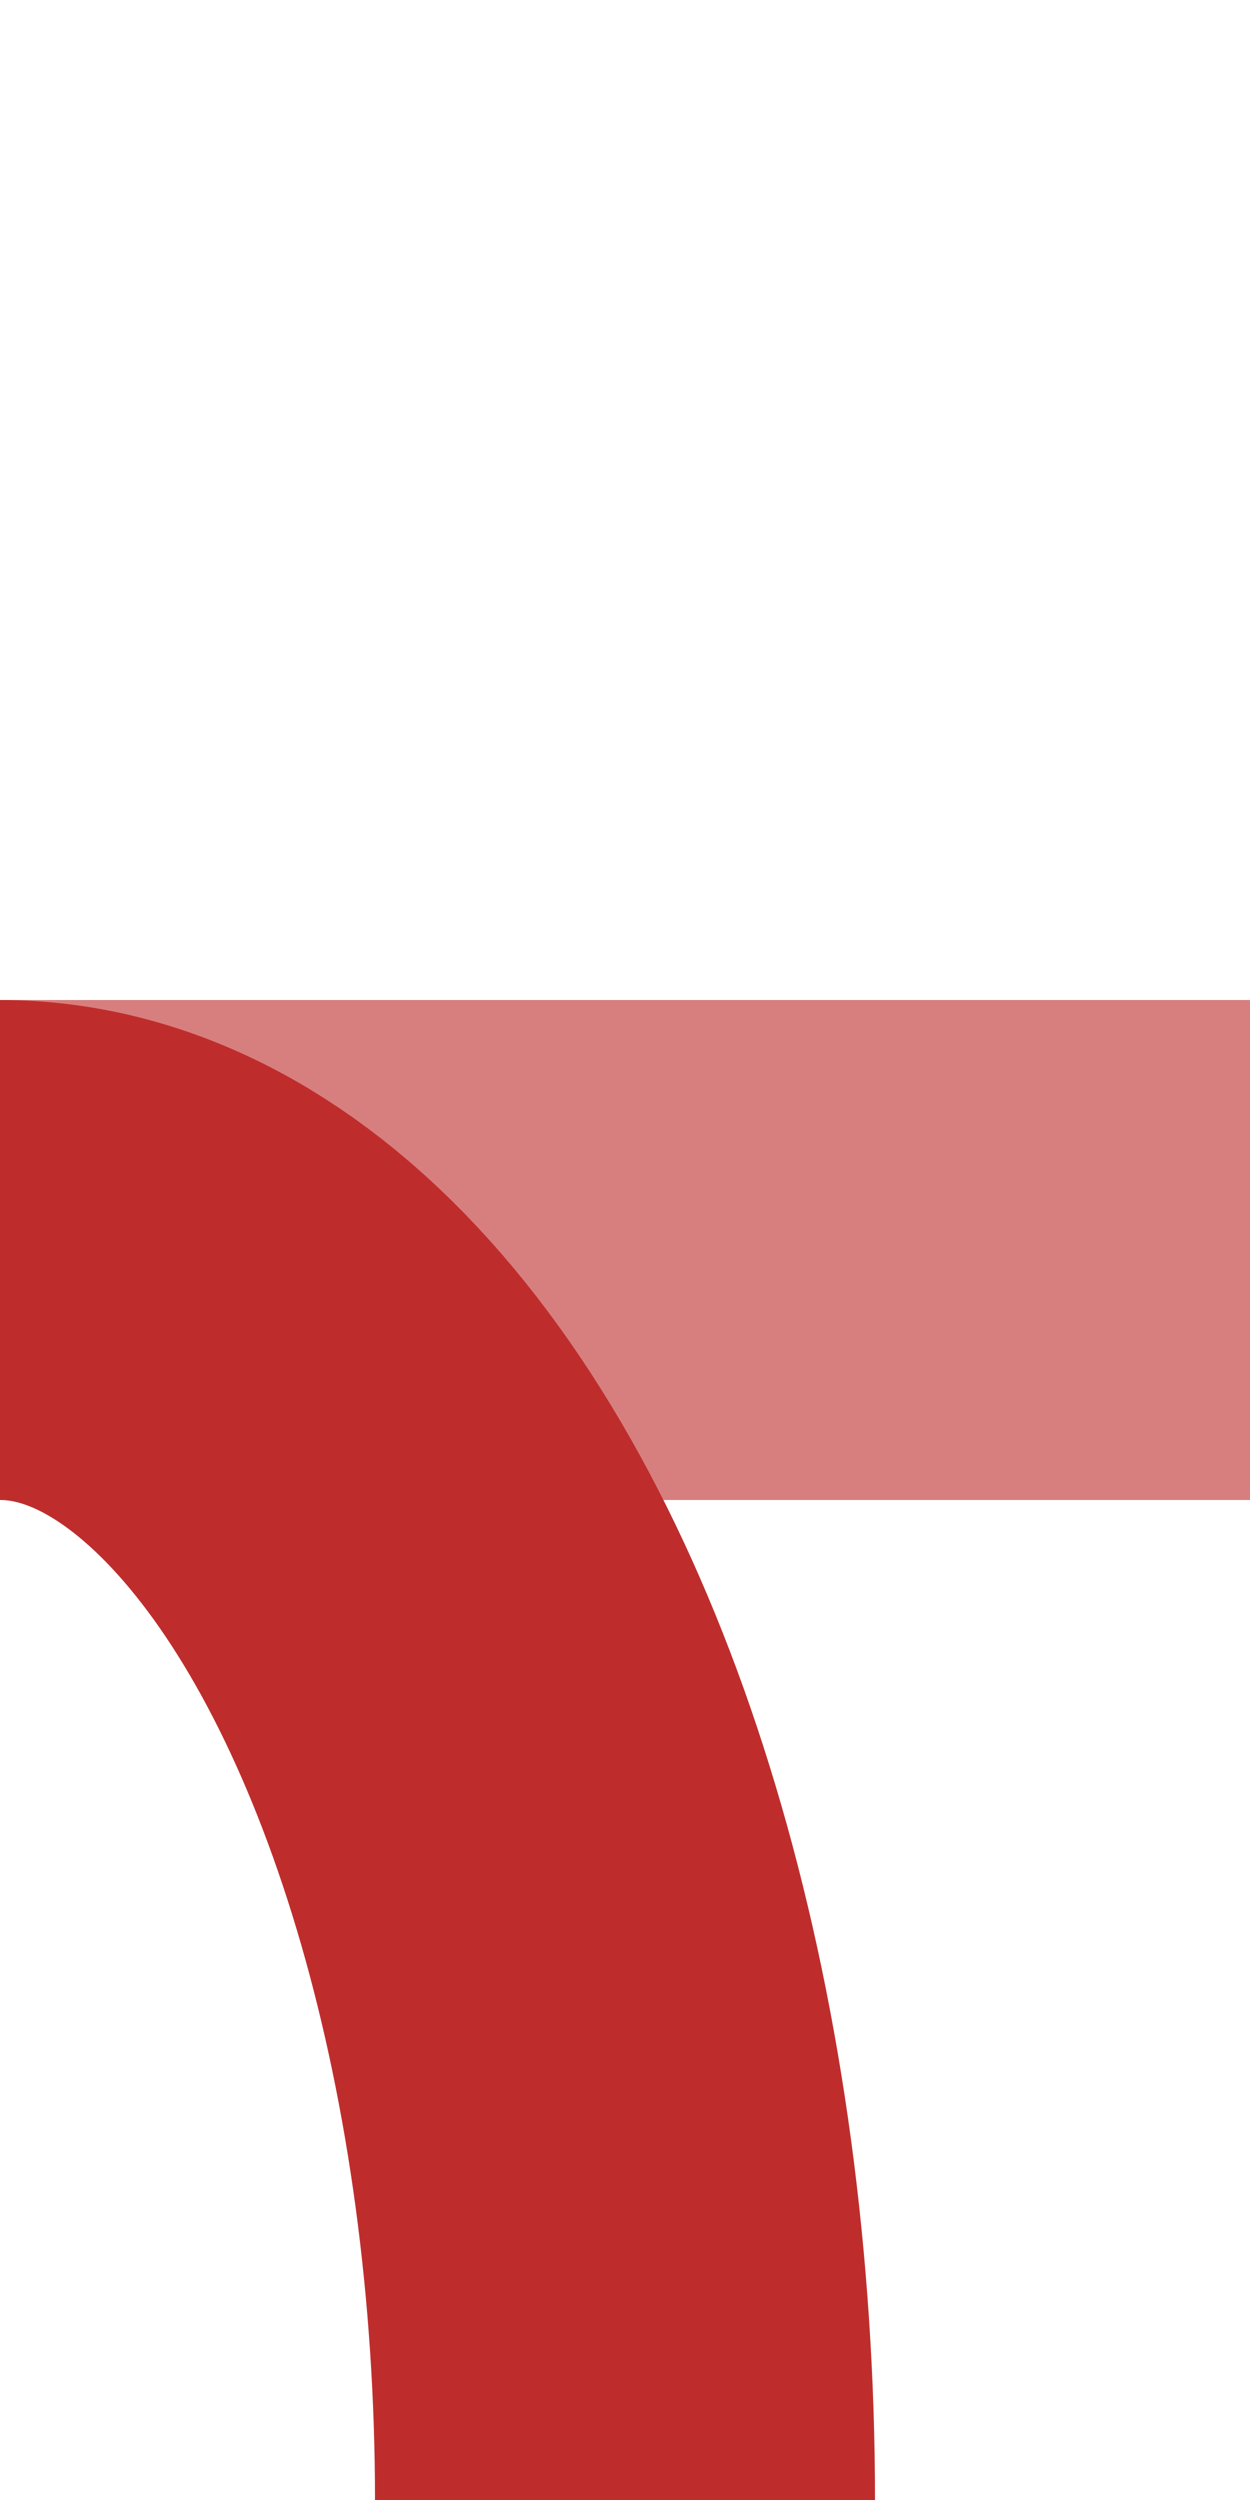
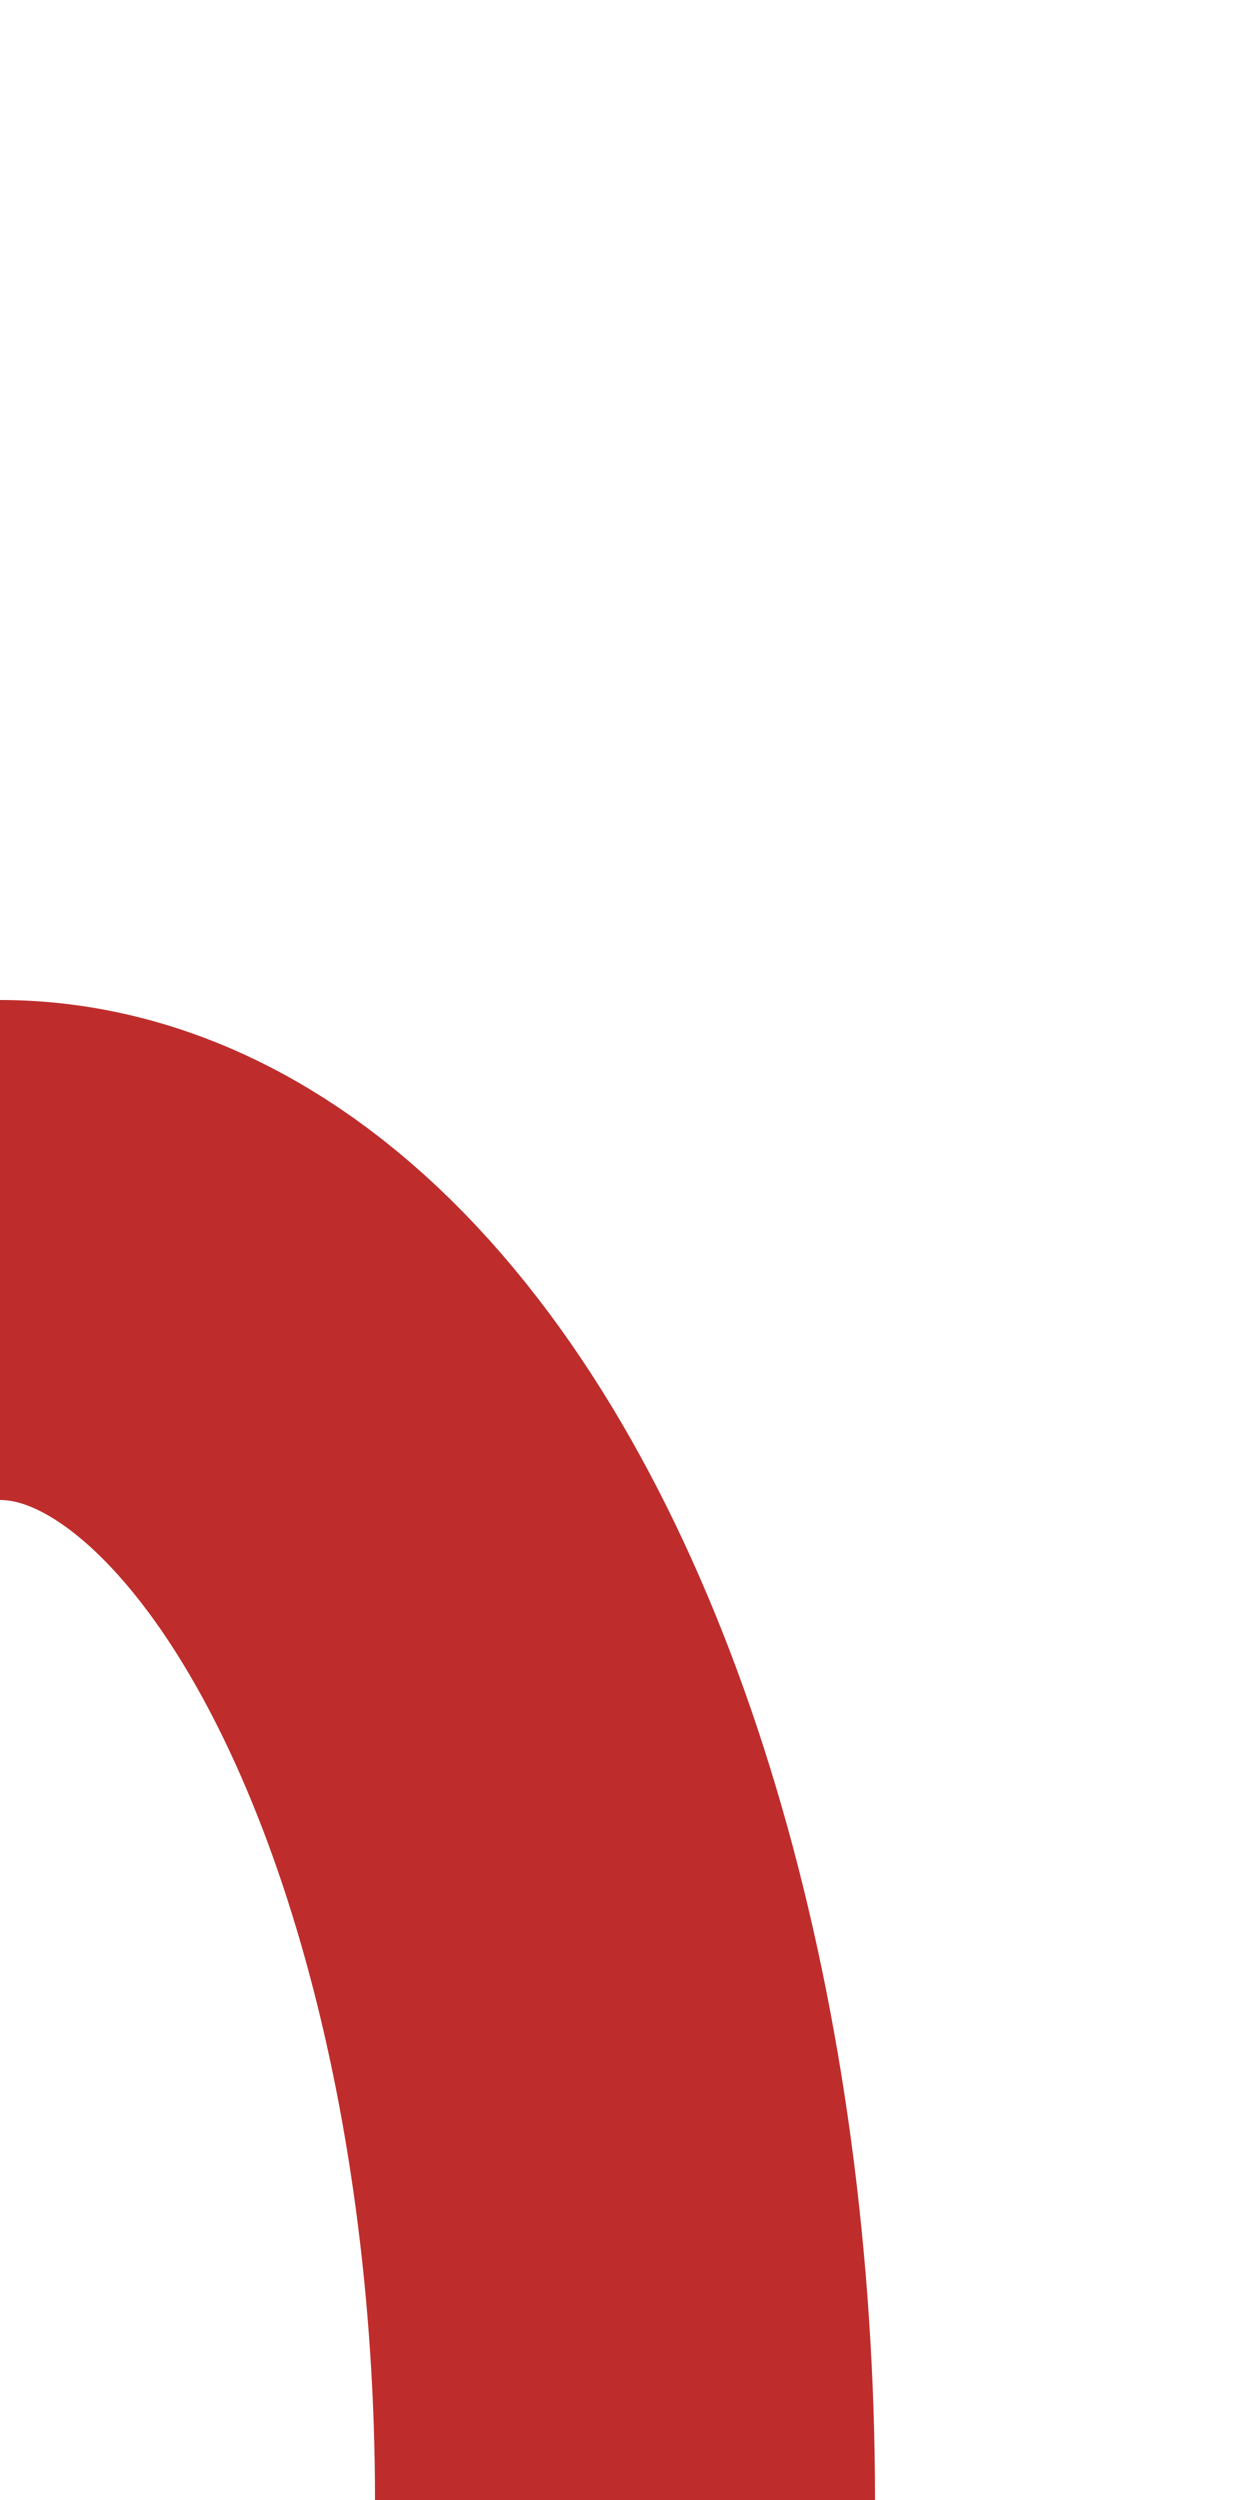
<svg xmlns="http://www.w3.org/2000/svg" width="250" height="500" viewBox="250 0 250 500">
  <title>xdABZq+r</title>
  <g stroke-width="100" fill="none">
-     <path d="M 250,250 H 500" stroke="#D77F7E" />
    <ellipse cx="250" cy="500" rx="125" ry="250" stroke="#BE2D2C" />
  </g>
</svg>